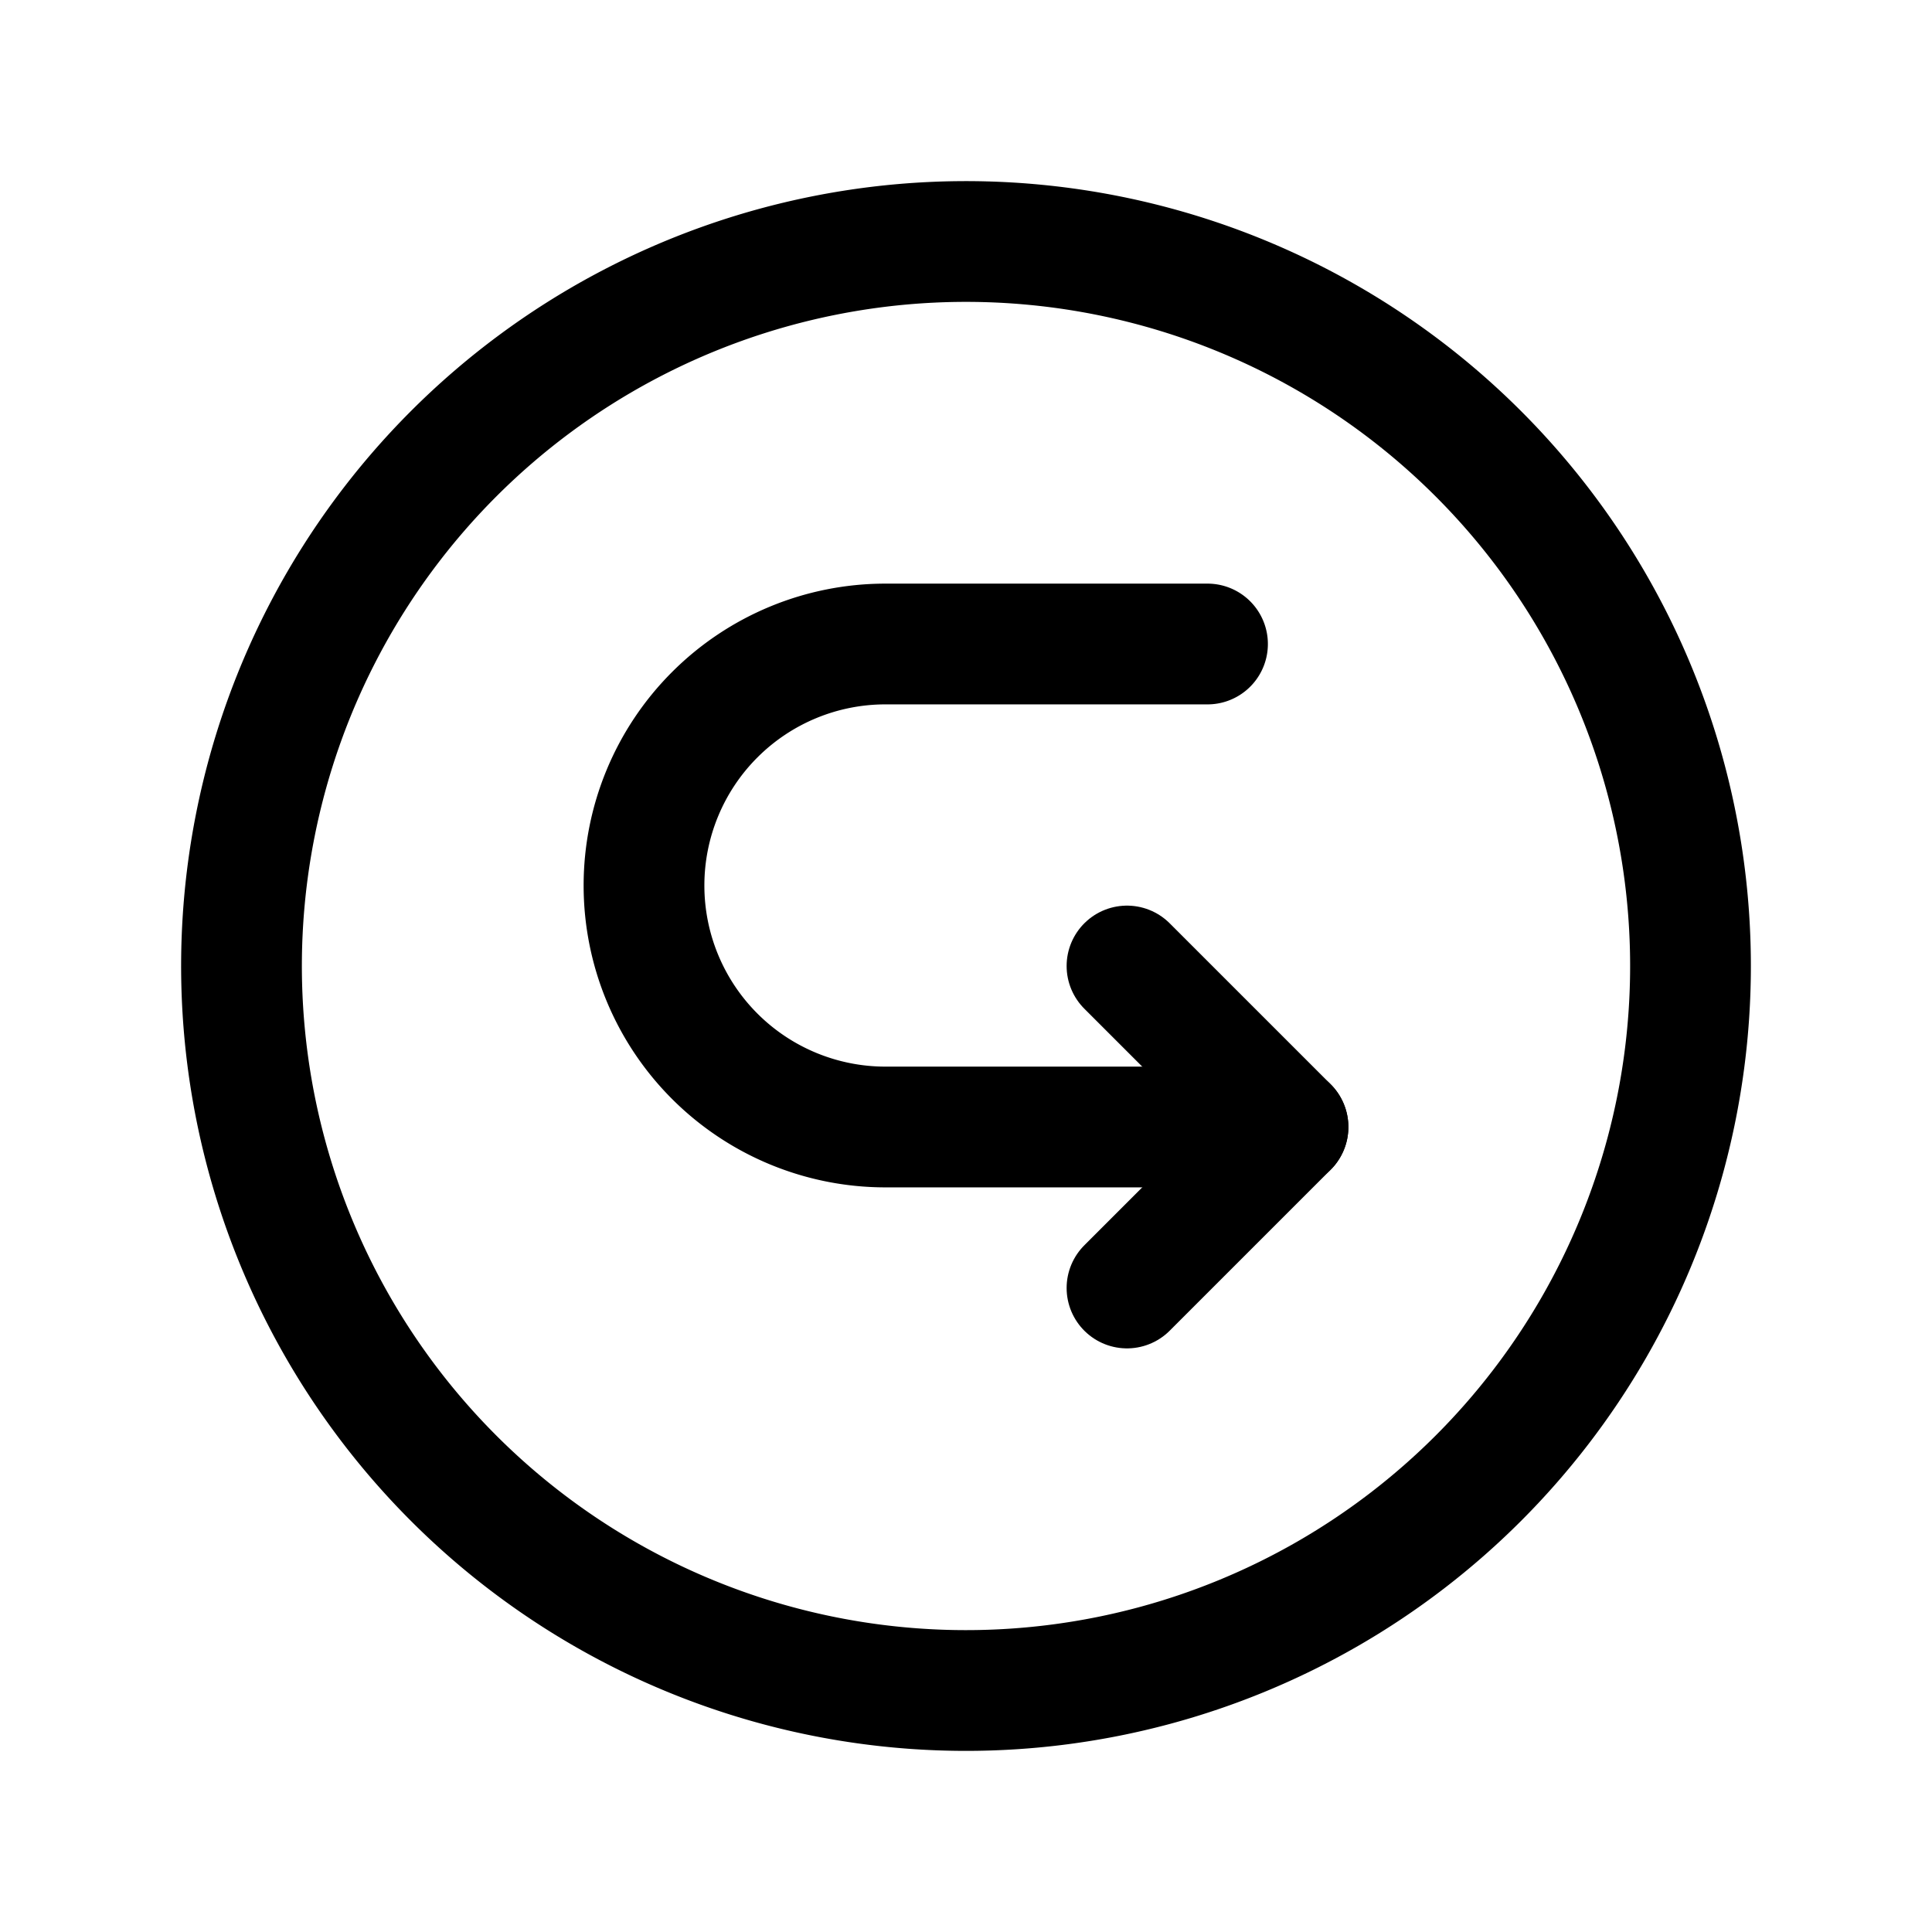
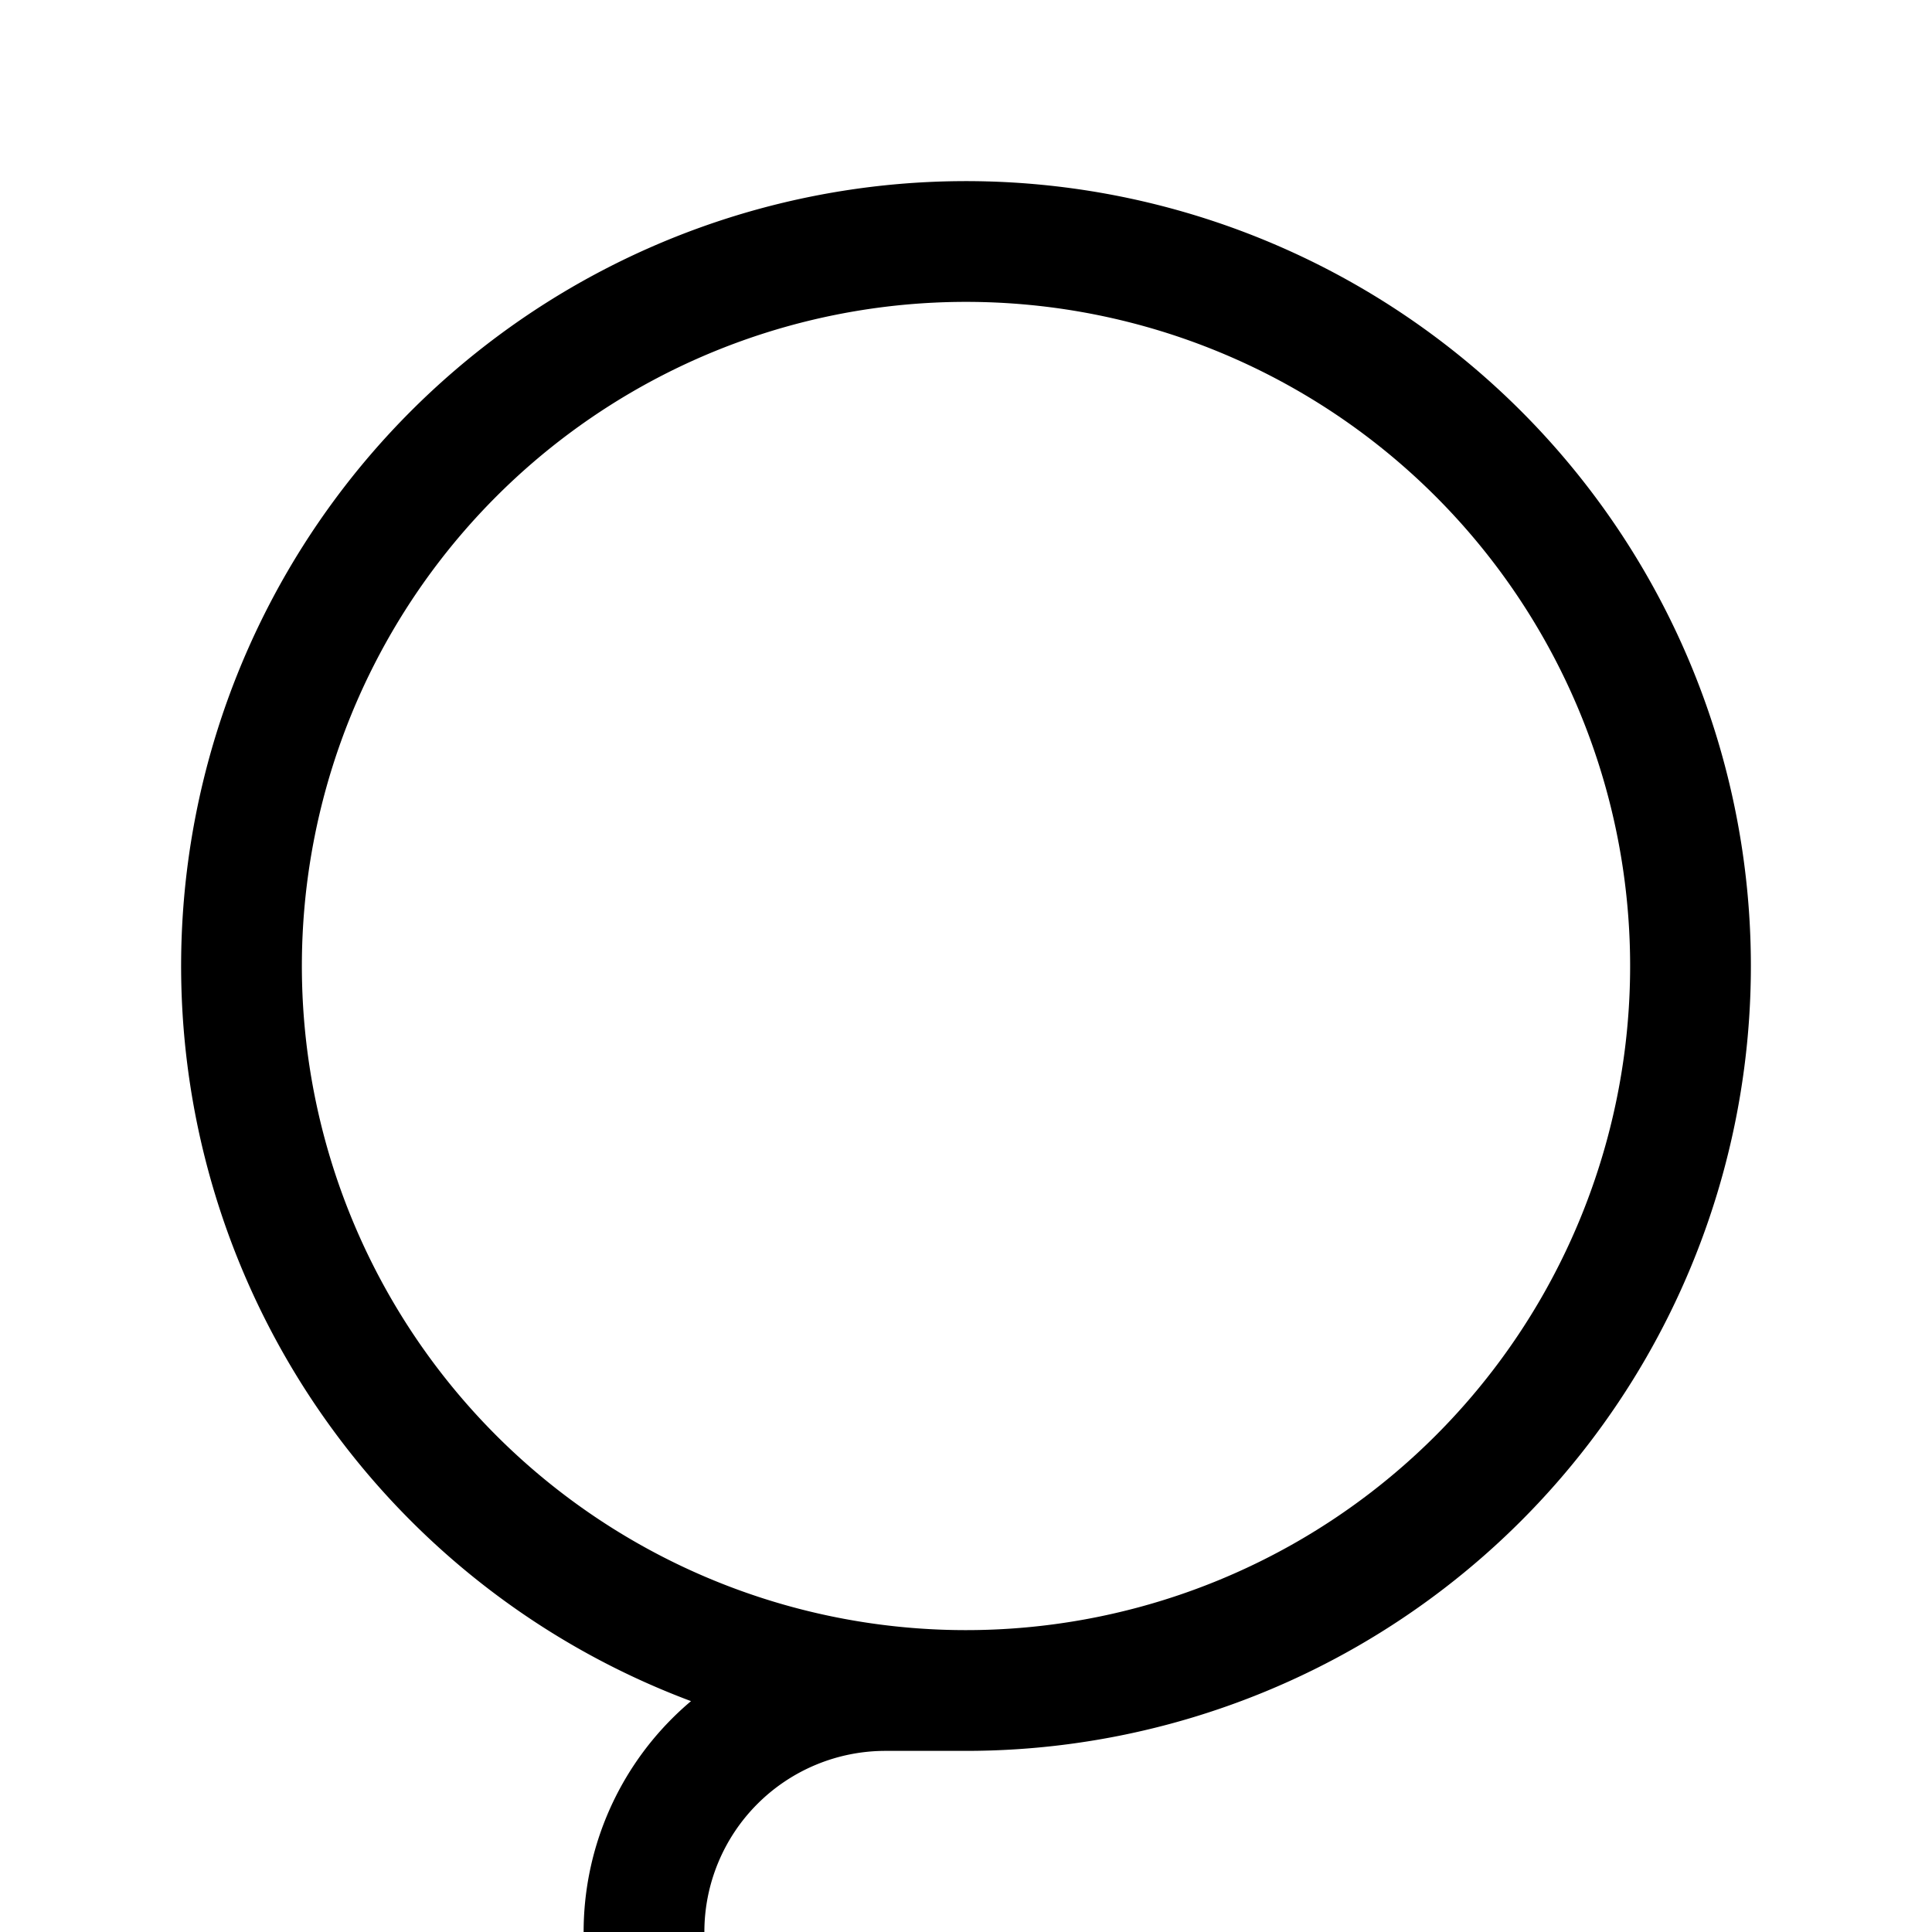
<svg xmlns="http://www.w3.org/2000/svg" fill="#000000" width="800px" height="800px" viewBox="0 0 24 24" id="turn-around-right-down-direction-circle" class="icon line">
-   <path id="primary" d="M12,21a9,9,0,1,1,9-9A9,9,0,0,1,12,21ZM15,8H11a3,3,0,0,0-3,3H8a3,3,0,0,0,3,3h5" style="fill: none; stroke: rgb(0, 0, 0); stroke-linecap: round; stroke-linejoin: round; stroke-width: 1.5;" />
-   <polyline id="primary-2" data-name="primary" points="14 16 16 14 14 12" style="fill: none; stroke: rgb(0, 0, 0); stroke-linecap: round; stroke-linejoin: round; stroke-width: 1.5;" />
+   <path id="primary" d="M12,21a9,9,0,1,1,9-9A9,9,0,0,1,12,21ZH11a3,3,0,0,0-3,3H8a3,3,0,0,0,3,3h5" style="fill: none; stroke: rgb(0, 0, 0); stroke-linecap: round; stroke-linejoin: round; stroke-width: 1.5;" />
</svg>